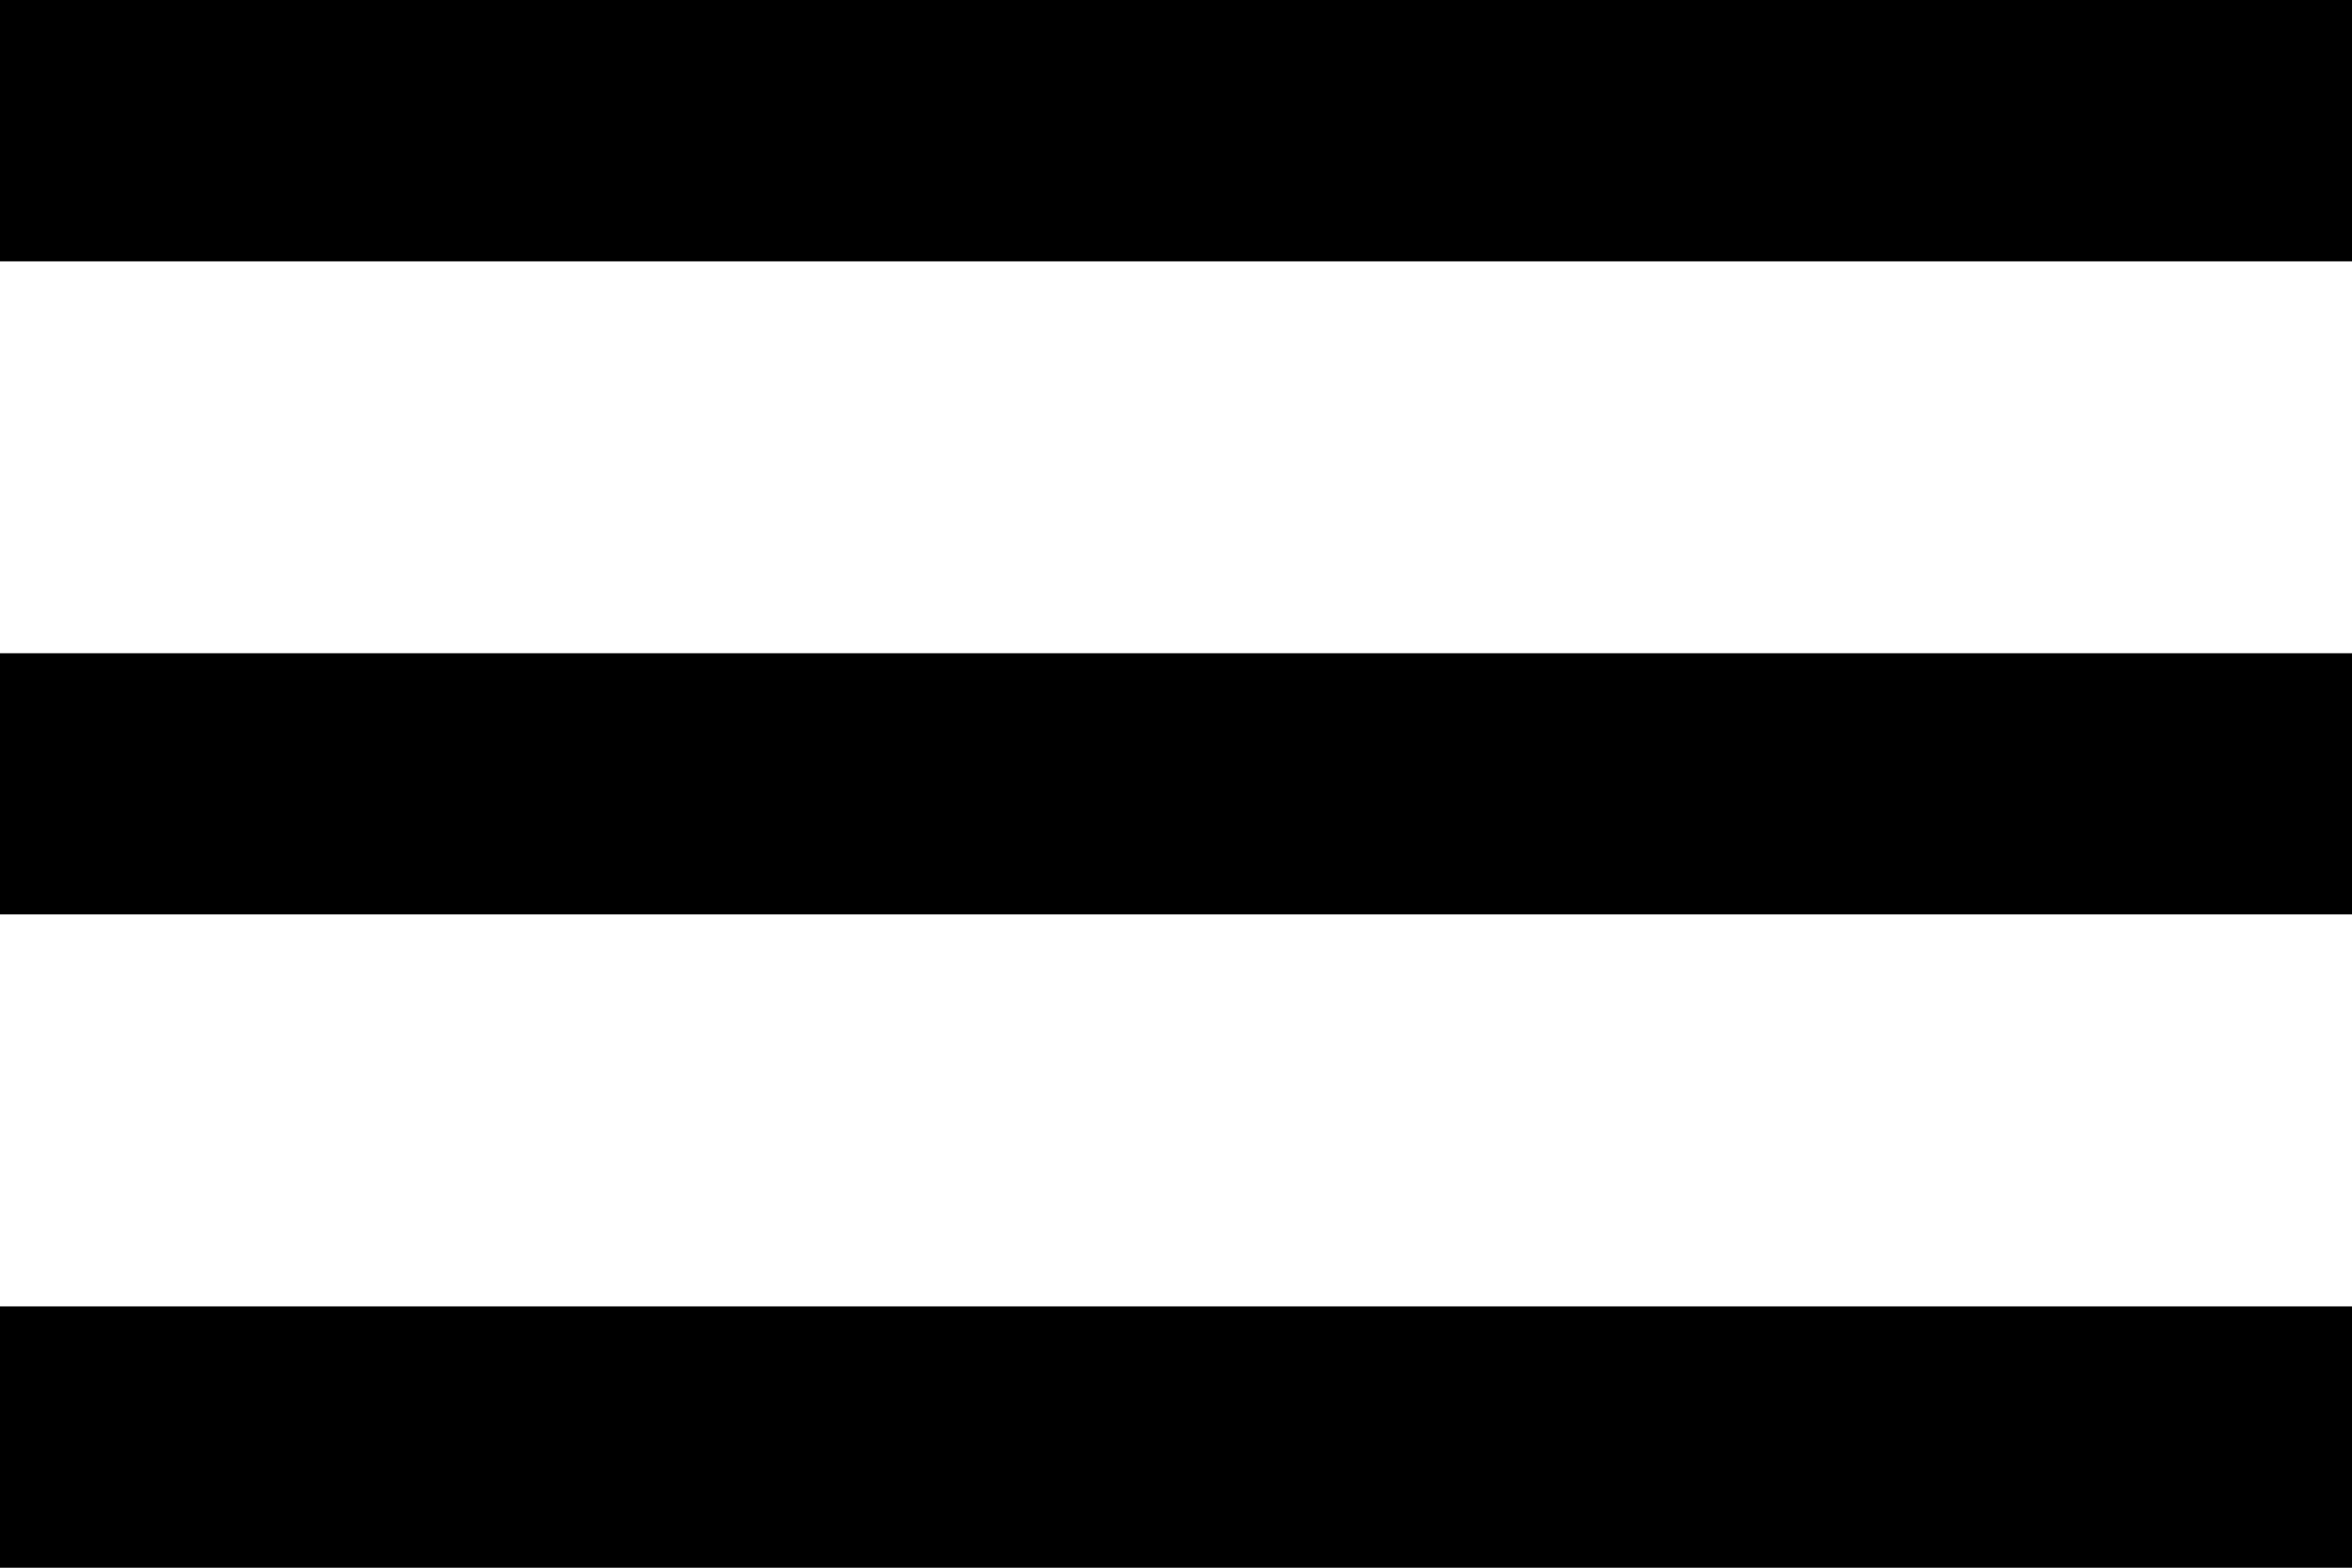
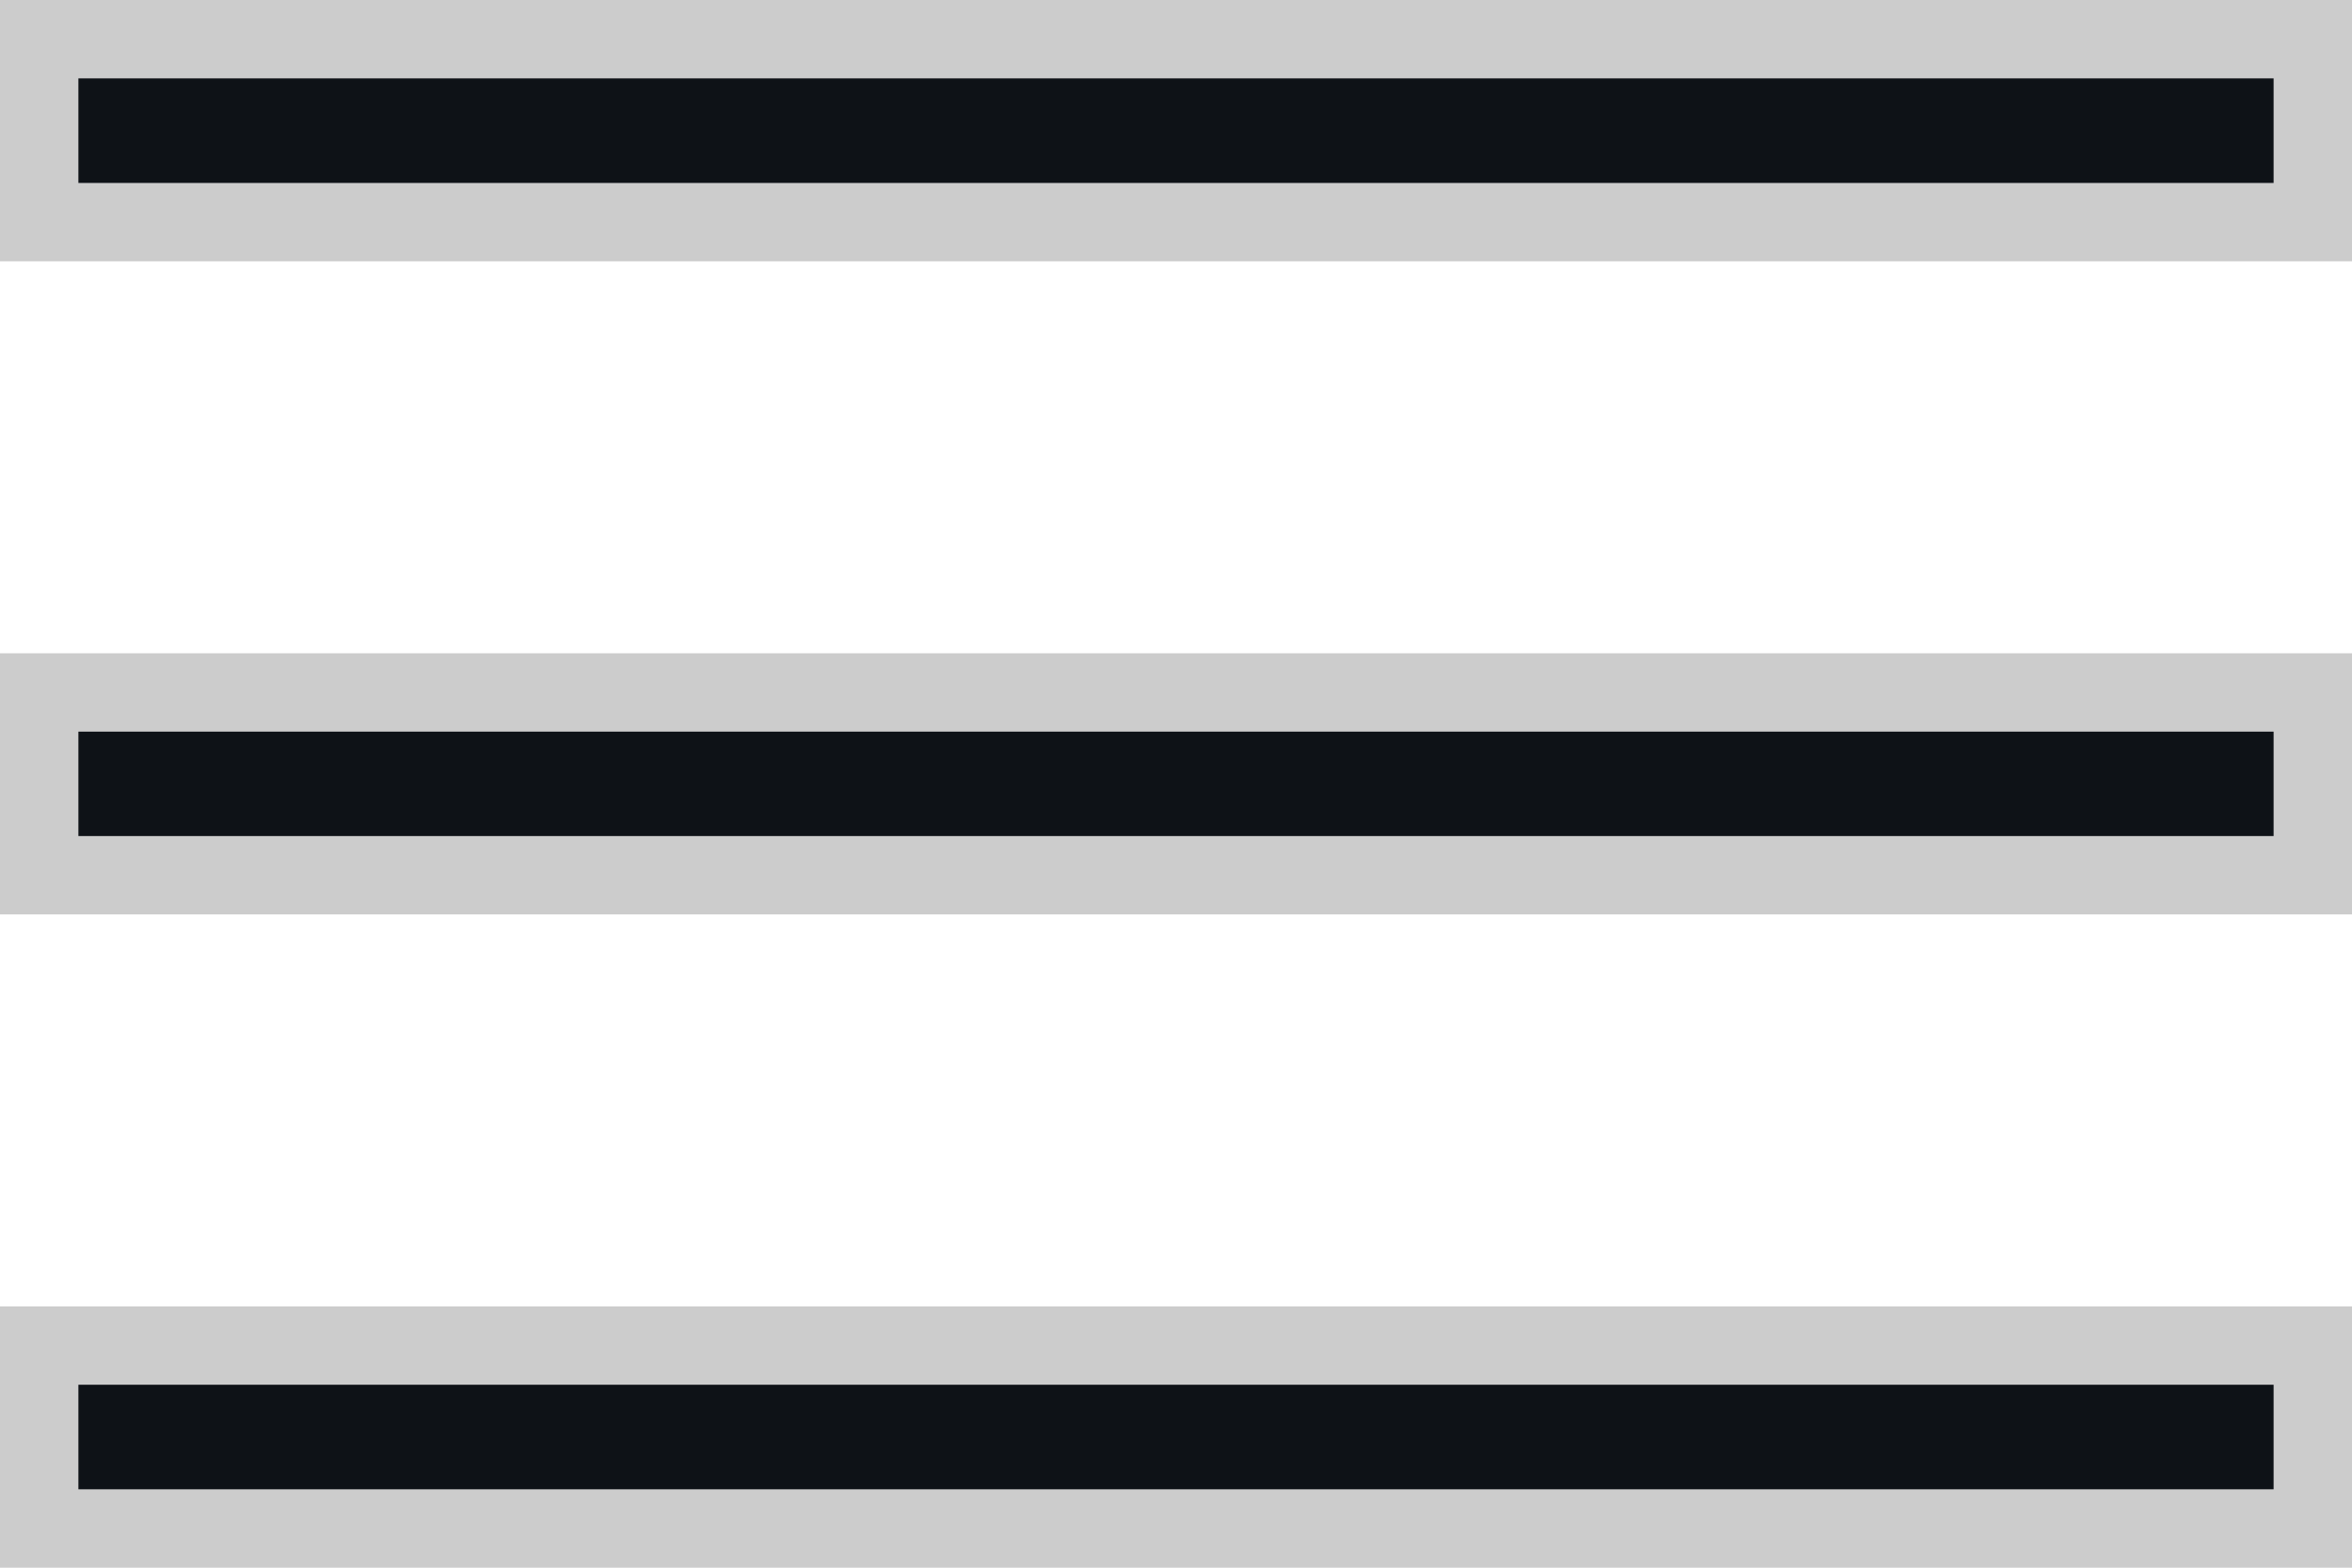
<svg xmlns="http://www.w3.org/2000/svg" width="15" height="10" viewBox="0 0 15 10" fill="none">
  <path d="M14.5 8.833V9.5H0.5V8.833H14.5ZM14.5 4.667V5.333H0.5V4.667H14.5ZM14.5 0.5V1.167H0.5V0.5H14.5Z" fill="#12161D" />
-   <path d="M14.5 8.833V9.5H0.5V8.833H14.5ZM14.5 4.667V5.333H0.5V4.667H14.5ZM14.5 0.5V1.167H0.5V0.5H14.5Z" stroke="black" />
  <path d="M14.5 8.833V9.5H0.5V8.833H14.5ZM14.5 4.667V5.333H0.5V4.667H14.5ZM14.5 0.5V1.167H0.5V0.5H14.5Z" stroke="black" stroke-opacity="0.2" />
</svg>